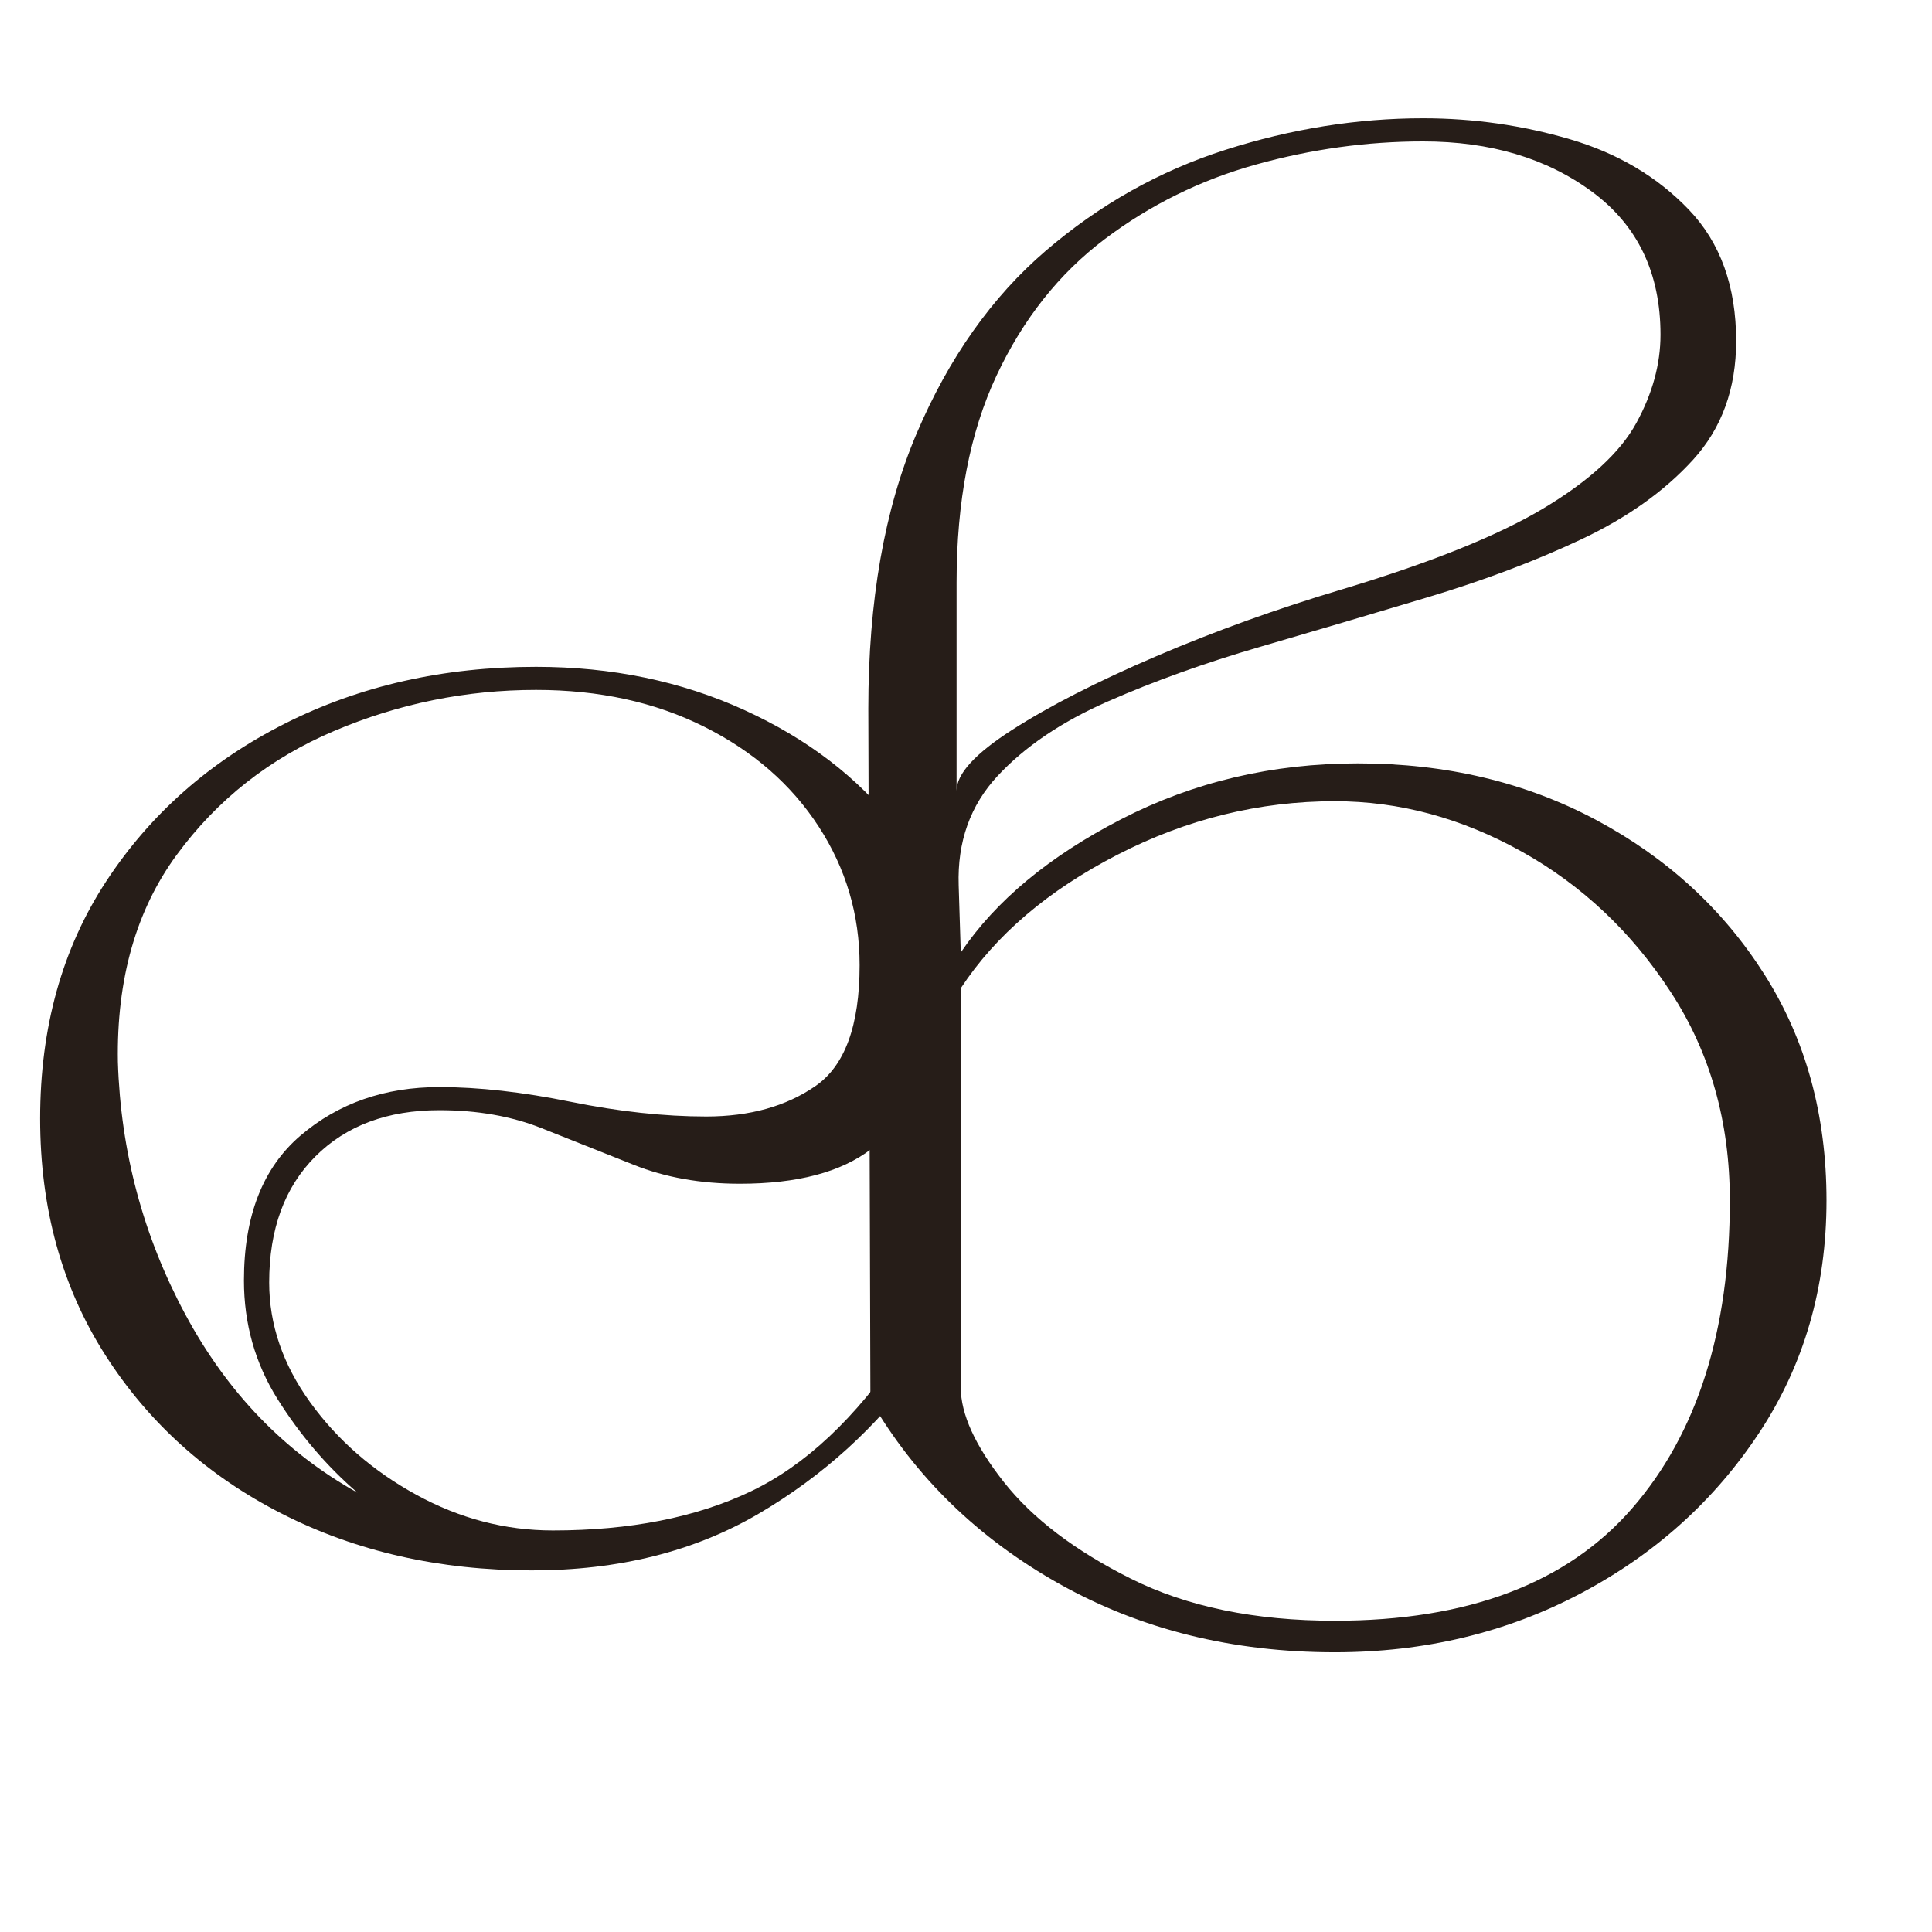
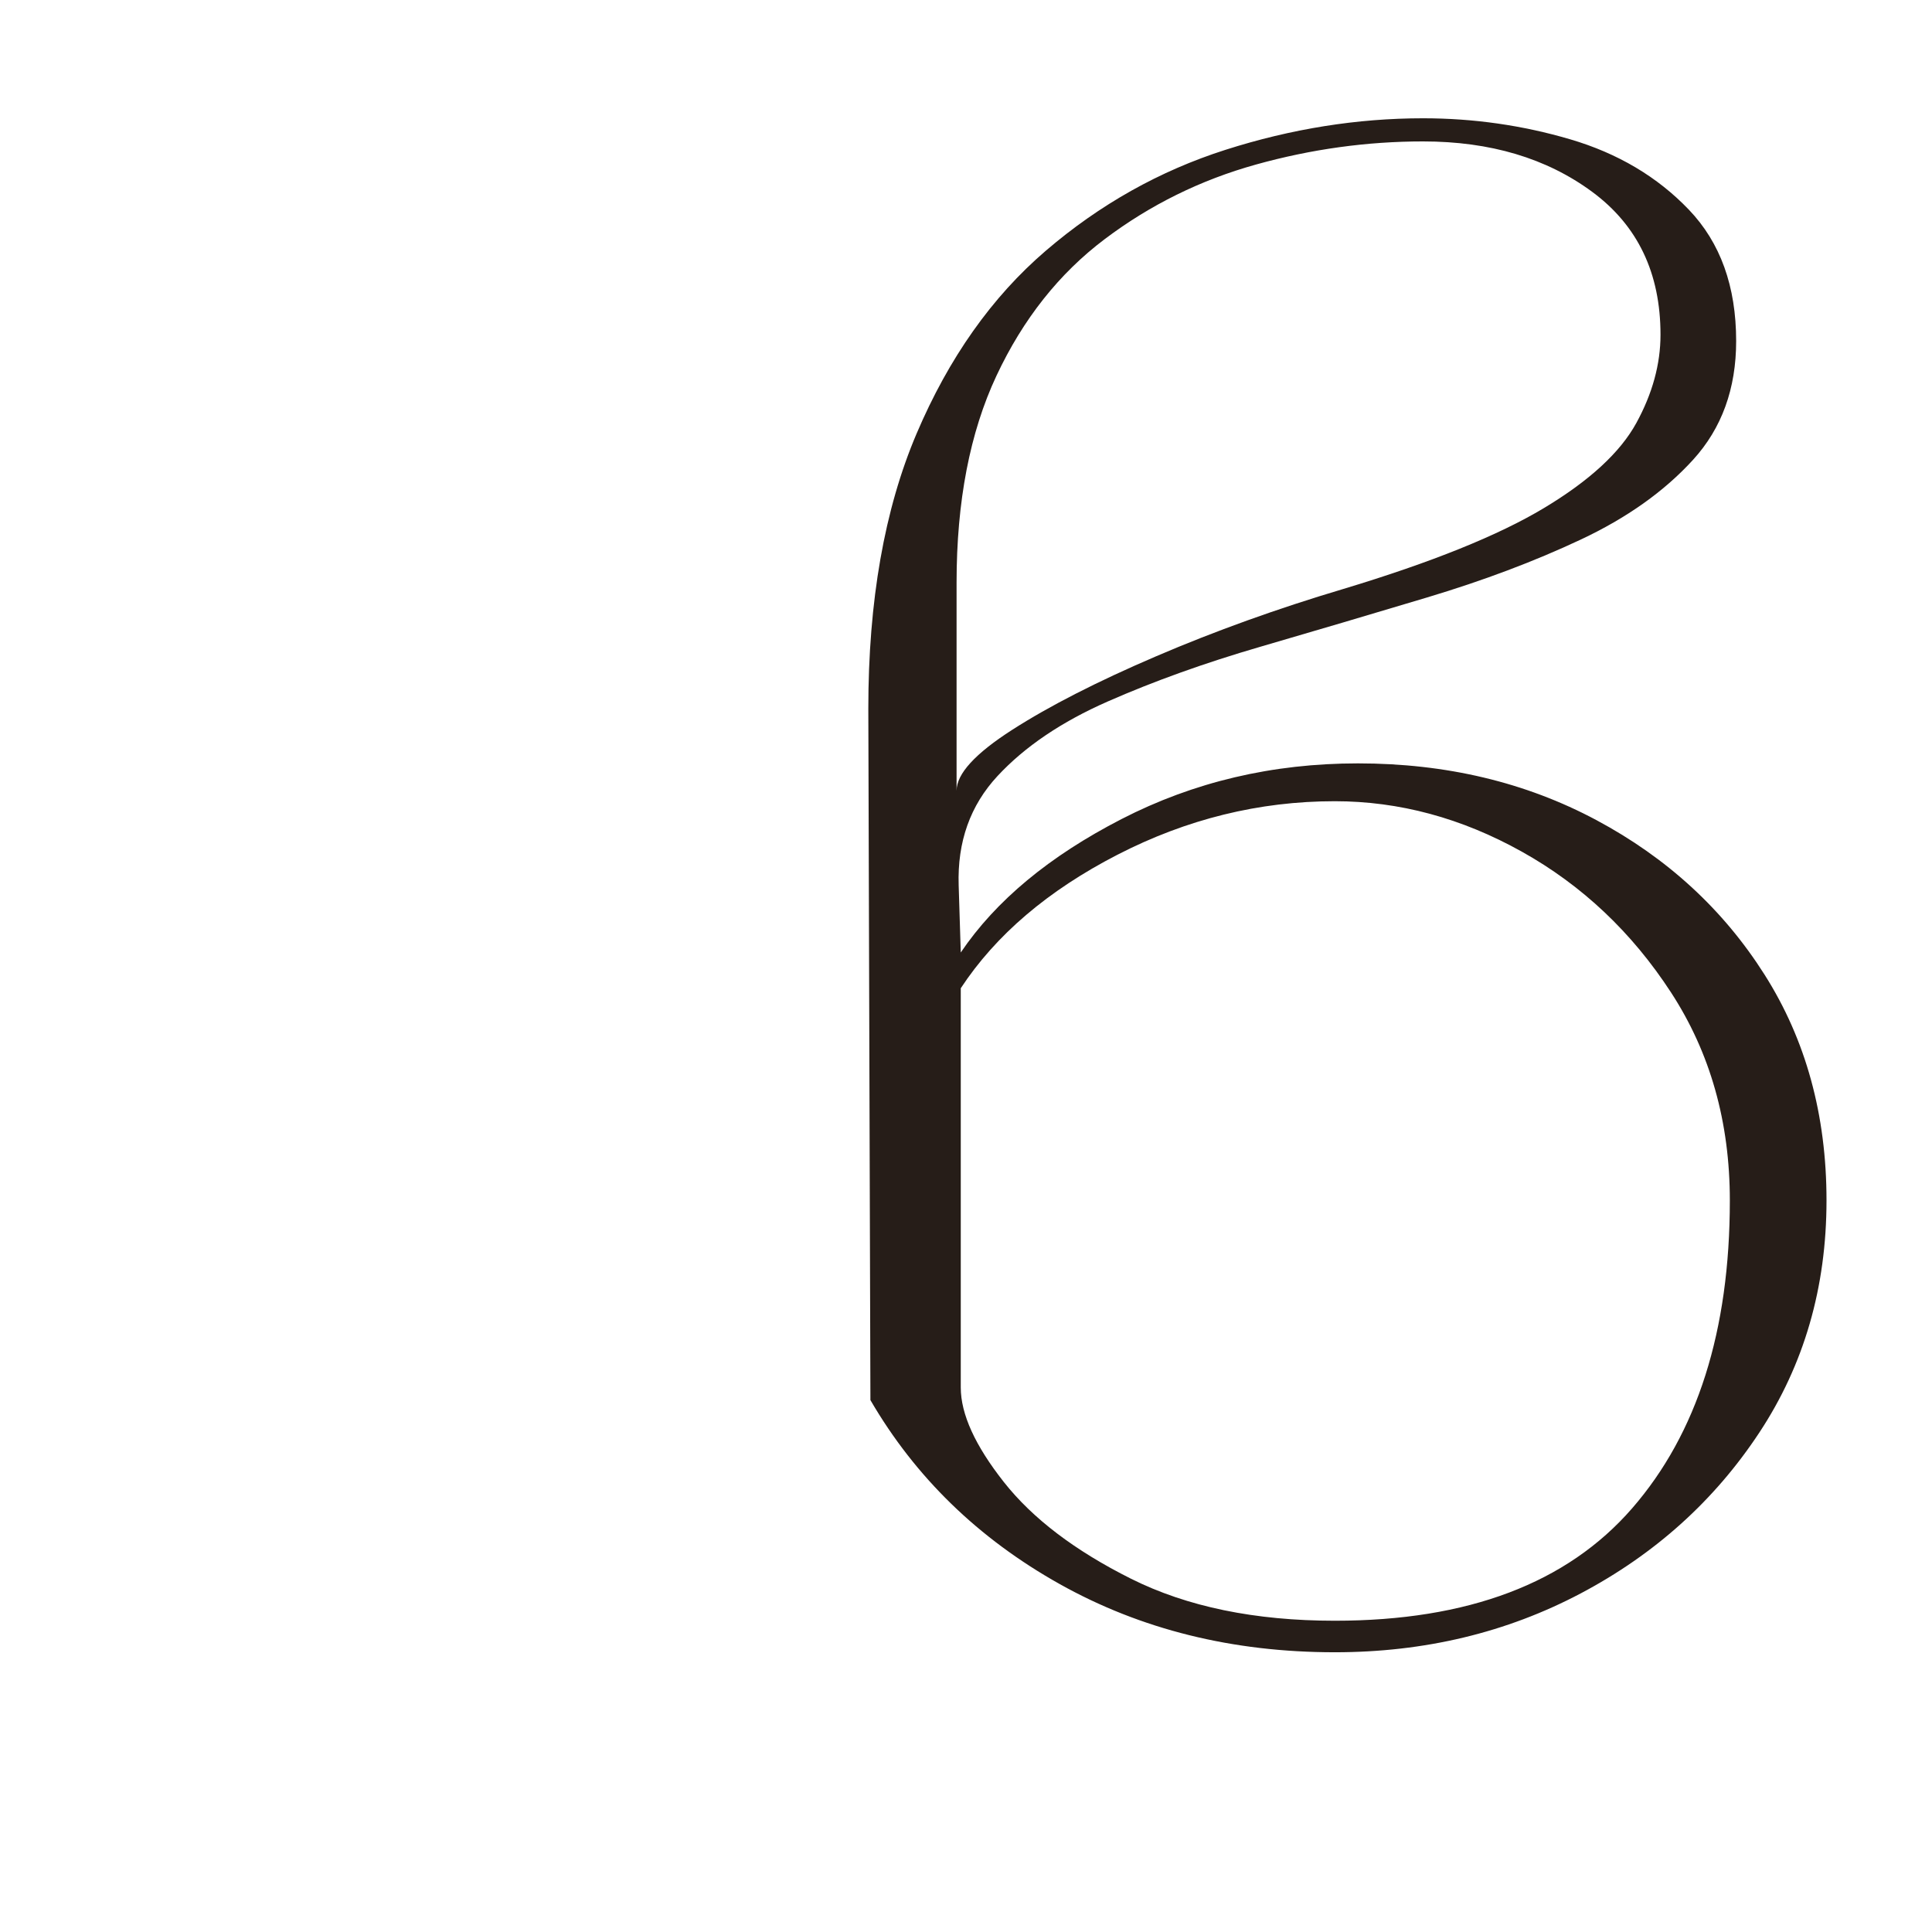
<svg xmlns="http://www.w3.org/2000/svg" version="1.2" preserveAspectRatio="xMidYMid meet" height="1536" viewBox="0 0 1152 1152" zoomAndPan="magnify" width="1536">
  <defs />
  <g id="d0f93c3c88">
    <g style="fill:#261d18;fill-opacity:1;">
      <g transform="translate(-19.933, 917.582)">
-         <path d="M 43.859 -250.594 C 43.859 -304.895 57.016 -352.094 83.328 -392.188 C 109.641 -432.281 145.141 -463.598 189.828 -486.141 C 234.516 -508.691 284.426 -519.969 339.562 -519.969 C 384.664 -519.969 426.008 -511.406 463.594 -494.281 C 501.176 -477.164 531.242 -454.195 553.797 -425.375 C 576.359 -396.562 587.641 -364.195 587.641 -328.281 C 587.641 -314.914 584.086 -299.047 576.984 -280.672 C 569.879 -262.297 557.348 -246.211 539.391 -232.422 C 521.43 -218.641 495.332 -211.75 461.094 -211.75 C 437.707 -211.75 416.613 -215.508 397.812 -223.031 C 379.02 -230.551 360.645 -237.859 342.688 -244.953 C 324.727 -252.055 304.473 -255.609 281.922 -255.609 C 251.016 -255.609 226.375 -246.422 208 -228.047 C 189.625 -209.672 180.438 -184.609 180.438 -152.859 C 180.438 -127.805 188.578 -104 204.859 -81.438 C 221.148 -58.883 242.242 -40.508 268.141 -26.312 C 294.035 -12.113 321.18 -5.016 349.578 -5.016 C 395.523 -5.016 434.785 -12.738 467.359 -28.188 C 499.93 -43.645 530 -71.836 557.562 -112.766 L 568.844 -102.75 C 542.945 -66.82 510.785 -37.582 472.359 -15.031 C 433.941 7.52 388.836 18.797 337.047 18.797 C 281.922 18.797 232.223 7.52 187.953 -15.031 C 143.68 -37.582 108.598 -69.113 82.703 -109.625 C 56.805 -150.145 43.859 -197.133 43.859 -250.594 Z M 339.562 -506.203 C 297.789 -506.203 257.691 -498.055 219.266 -481.766 C 180.848 -465.484 149.523 -440.844 125.297 -407.844 C 101.078 -374.852 89.383 -333.711 90.219 -284.422 C 91.883 -230.961 105.25 -180.844 130.312 -134.062 C 155.375 -87.289 189.625 -51.789 233.062 -27.562 C 214.676 -43.438 198.801 -62.023 185.438 -83.328 C 172.07 -104.629 165.391 -128.223 165.391 -154.109 C 165.391 -192.535 176.664 -221.352 199.219 -240.562 C 221.781 -259.781 249.348 -269.391 281.922 -269.391 C 305.305 -269.391 331.41 -266.461 360.234 -260.609 C 389.055 -254.766 415.992 -251.844 441.047 -251.844 C 466.941 -251.844 488.656 -257.898 506.188 -270.016 C 523.727 -282.129 532.5 -306.145 532.5 -342.062 C 532.5 -372.133 524.359 -399.695 508.078 -424.75 C 491.797 -449.812 469.035 -469.648 439.797 -484.266 C 410.555 -498.891 377.145 -506.203 339.562 -506.203 Z M 339.562 -506.203" style="stroke:none" />
-       </g>
+         </g>
    </g>
    <g style="fill:#261d18;fill-opacity:1;">
      <g transform="translate(473.895, 966.402)">
        <path d="M 43.859 -543.781 C 43.859 -608.102 53.461 -662.816 72.672 -707.922 C 91.879 -753.023 117.562 -789.359 149.719 -816.922 C 181.883 -844.492 217.598 -864.547 256.859 -877.078 C 296.117 -889.609 335.379 -895.875 374.641 -895.875 C 404.711 -895.875 433.945 -891.695 462.344 -883.344 C 490.75 -874.988 514.348 -860.992 533.141 -841.359 C 551.93 -821.734 561.328 -795.629 561.328 -763.047 C 561.328 -734.648 552.766 -711.051 535.641 -692.25 C 518.523 -673.457 496.18 -657.586 468.609 -644.641 C 441.047 -631.691 410.555 -620.207 377.141 -610.188 C 343.734 -600.164 310.531 -590.348 277.531 -580.734 C 244.539 -571.129 214.258 -560.27 186.688 -548.156 C 159.125 -536.051 137.195 -521.227 120.906 -503.688 C 104.625 -486.156 96.898 -464.441 97.734 -438.547 L 98.984 -398.453 C 119.867 -429.359 151.82 -455.879 194.844 -478.016 C 237.863 -500.148 284.848 -511.219 335.797 -511.219 C 388.422 -511.219 435.82 -499.941 478 -477.391 C 520.188 -454.836 553.598 -424.141 578.234 -385.297 C 602.879 -346.453 615.203 -301.551 615.203 -250.594 C 615.203 -198.801 601.836 -152.648 575.109 -112.141 C 548.379 -71.629 512.879 -39.676 468.609 -16.281 C 424.336 7.102 375.473 18.797 322.016 18.797 C 261.035 18.797 206.32 5.223 157.875 -21.922 C 109.426 -49.078 71.836 -85.625 45.109 -131.562 Z M 98.984 -377.141 L 98.984 -139.078 C 98.984 -123.211 107.547 -104.422 124.672 -82.703 C 141.797 -60.984 167.062 -41.77 200.469 -25.062 C 233.883 -8.352 274.398 0 322.016 0 C 401.367 0 460.461 -22.344 499.297 -67.031 C 538.141 -111.719 557.562 -172.906 557.562 -250.594 C 557.562 -297.375 545.867 -338.723 522.484 -374.641 C 499.098 -410.555 469.445 -438.535 433.531 -458.578 C 397.613 -478.629 360.441 -488.656 322.016 -488.656 C 276.91 -488.656 233.68 -478.004 192.328 -456.703 C 150.984 -435.41 119.867 -408.891 98.984 -377.141 Z M 96.484 -494.922 C 96.484 -504.953 107.551 -517.062 129.688 -531.25 C 151.82 -545.445 180.43 -560.062 215.516 -575.094 C 250.598 -590.133 287.77 -603.504 327.031 -615.203 C 379.656 -631.066 419.539 -647.145 446.688 -663.438 C 473.832 -679.727 492.207 -696.645 501.812 -714.188 C 511.414 -731.727 516.219 -749.27 516.219 -766.812 C 516.219 -803.562 502.645 -831.957 475.5 -852 C 448.352 -872.051 414.734 -882.078 374.641 -882.078 C 341.223 -882.078 308.016 -877.484 275.016 -868.297 C 242.023 -859.109 211.957 -844.281 184.812 -823.812 C 157.664 -803.352 136.156 -776.207 120.281 -742.375 C 104.414 -708.539 96.484 -667.398 96.484 -618.953 Z M 96.484 -494.922" style="stroke:none" />
      </g>
    </g>
  </g>
</svg>